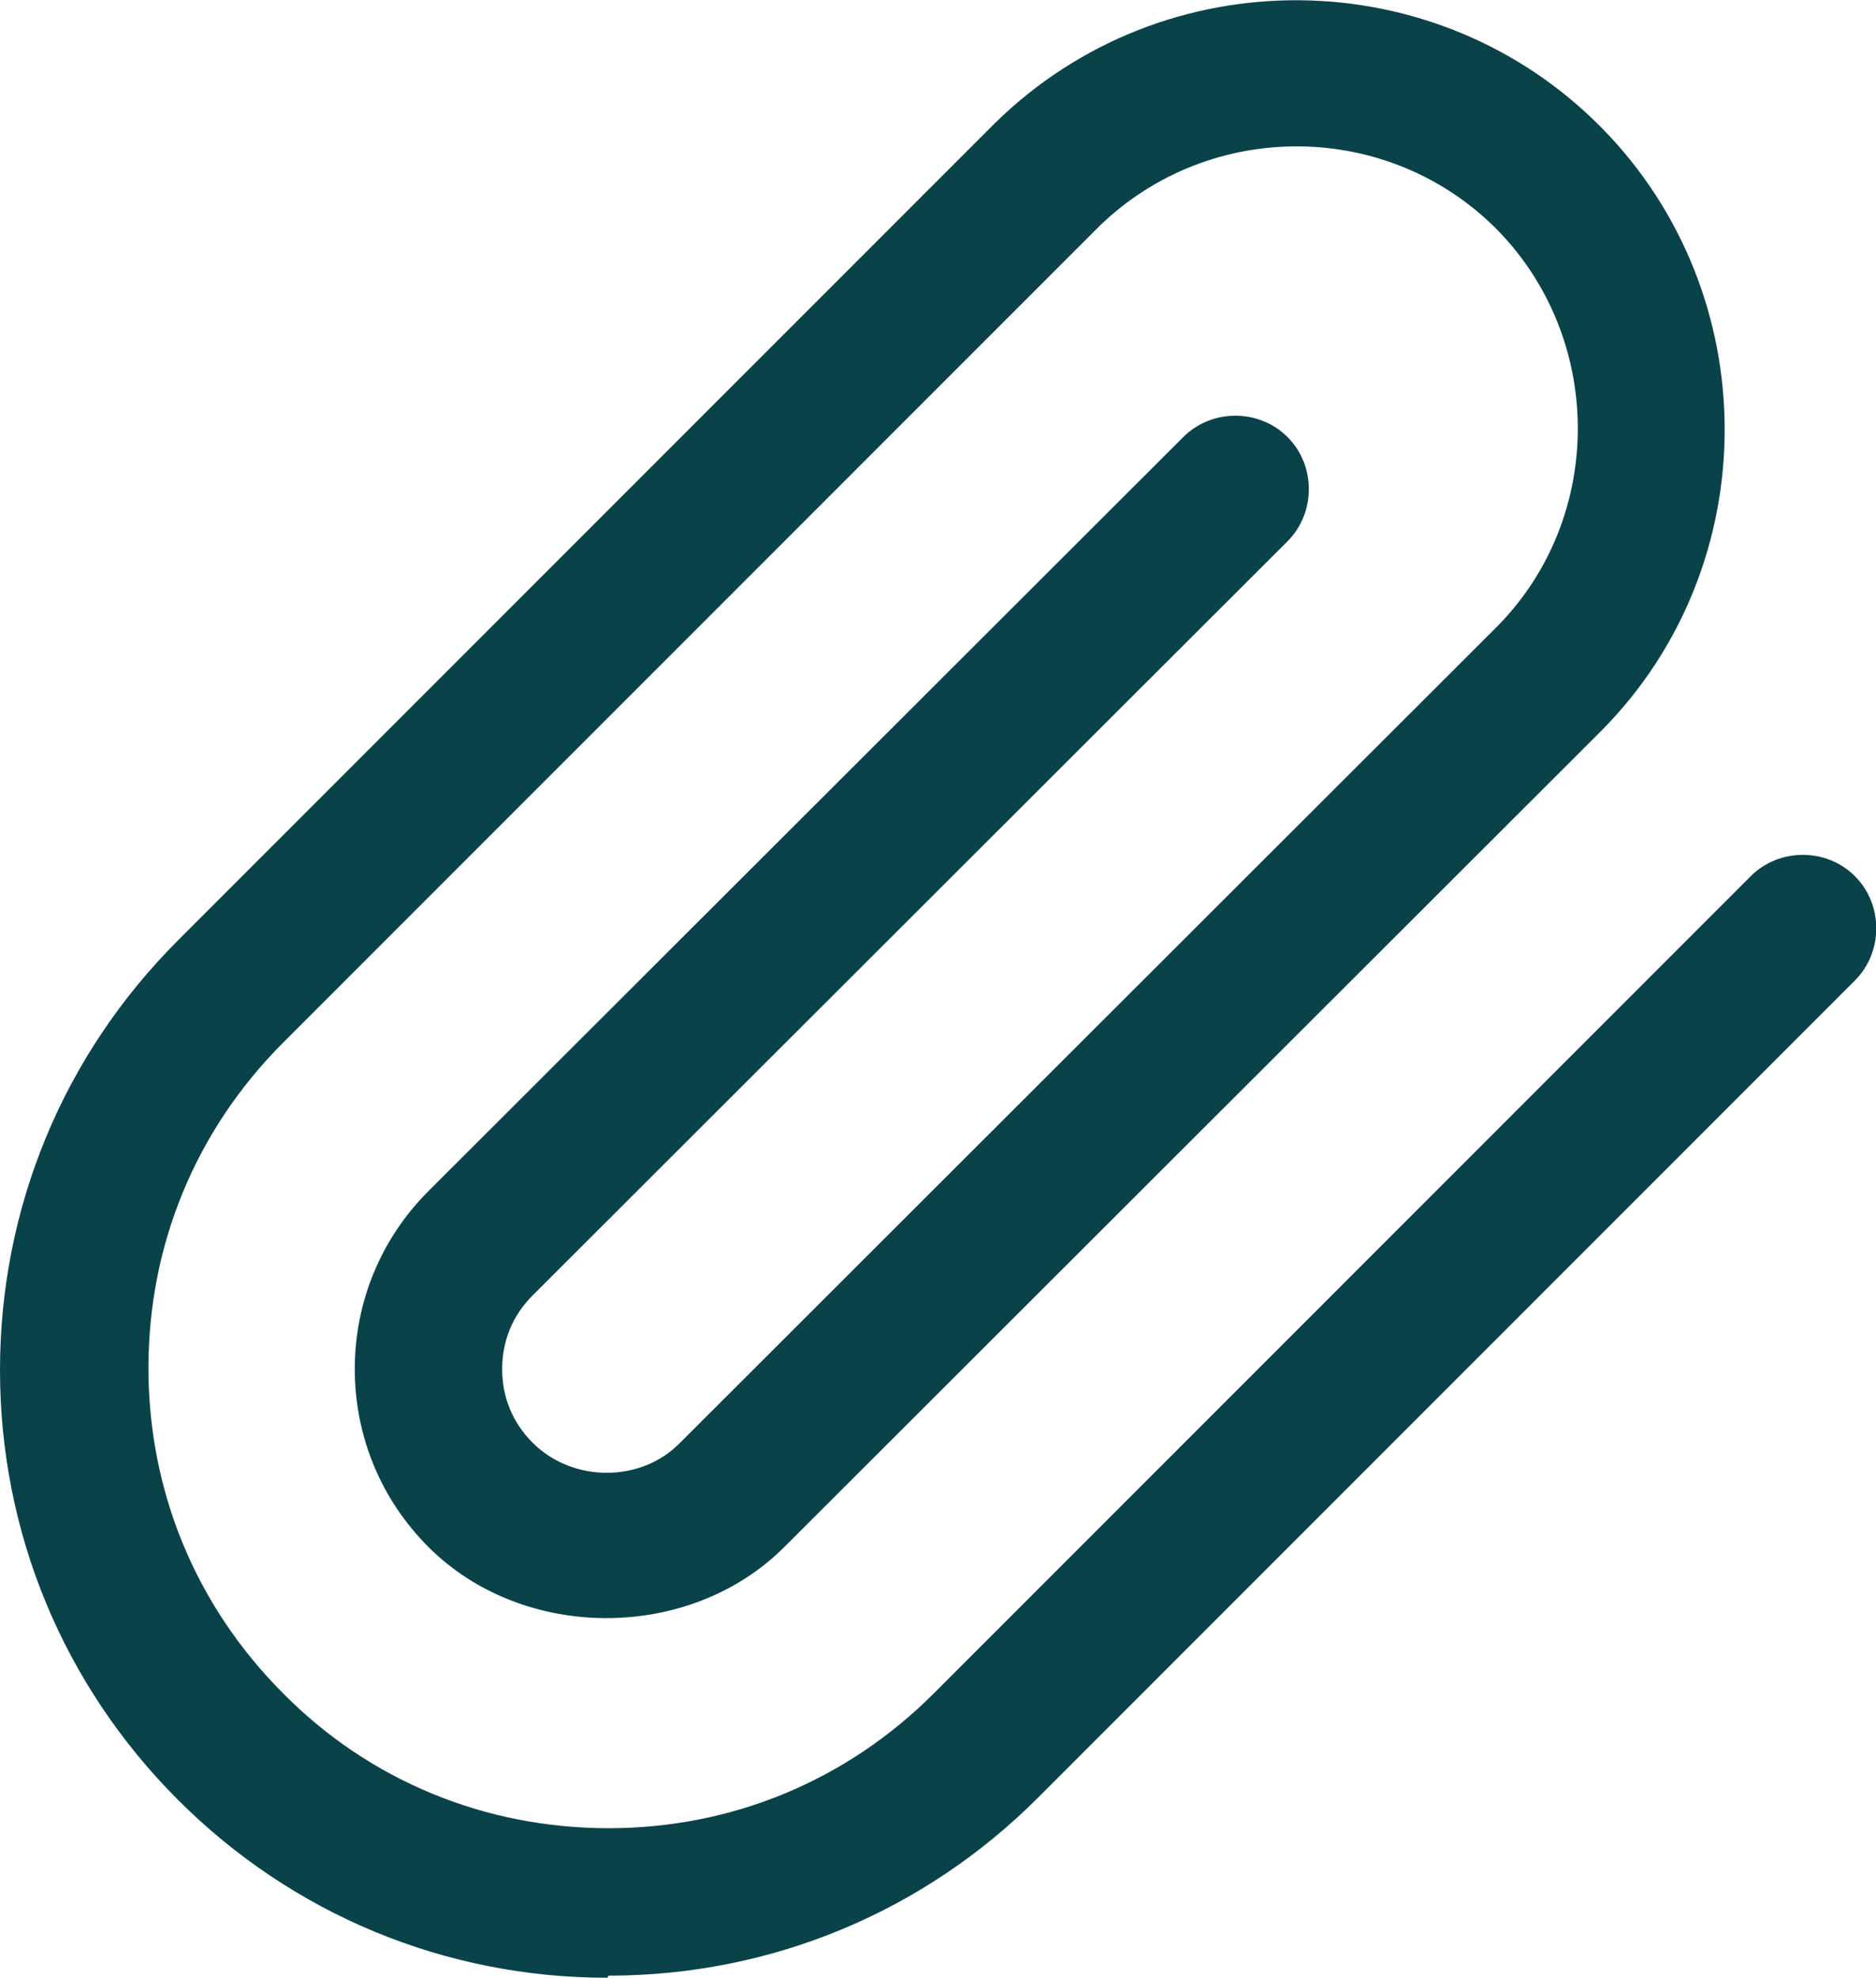
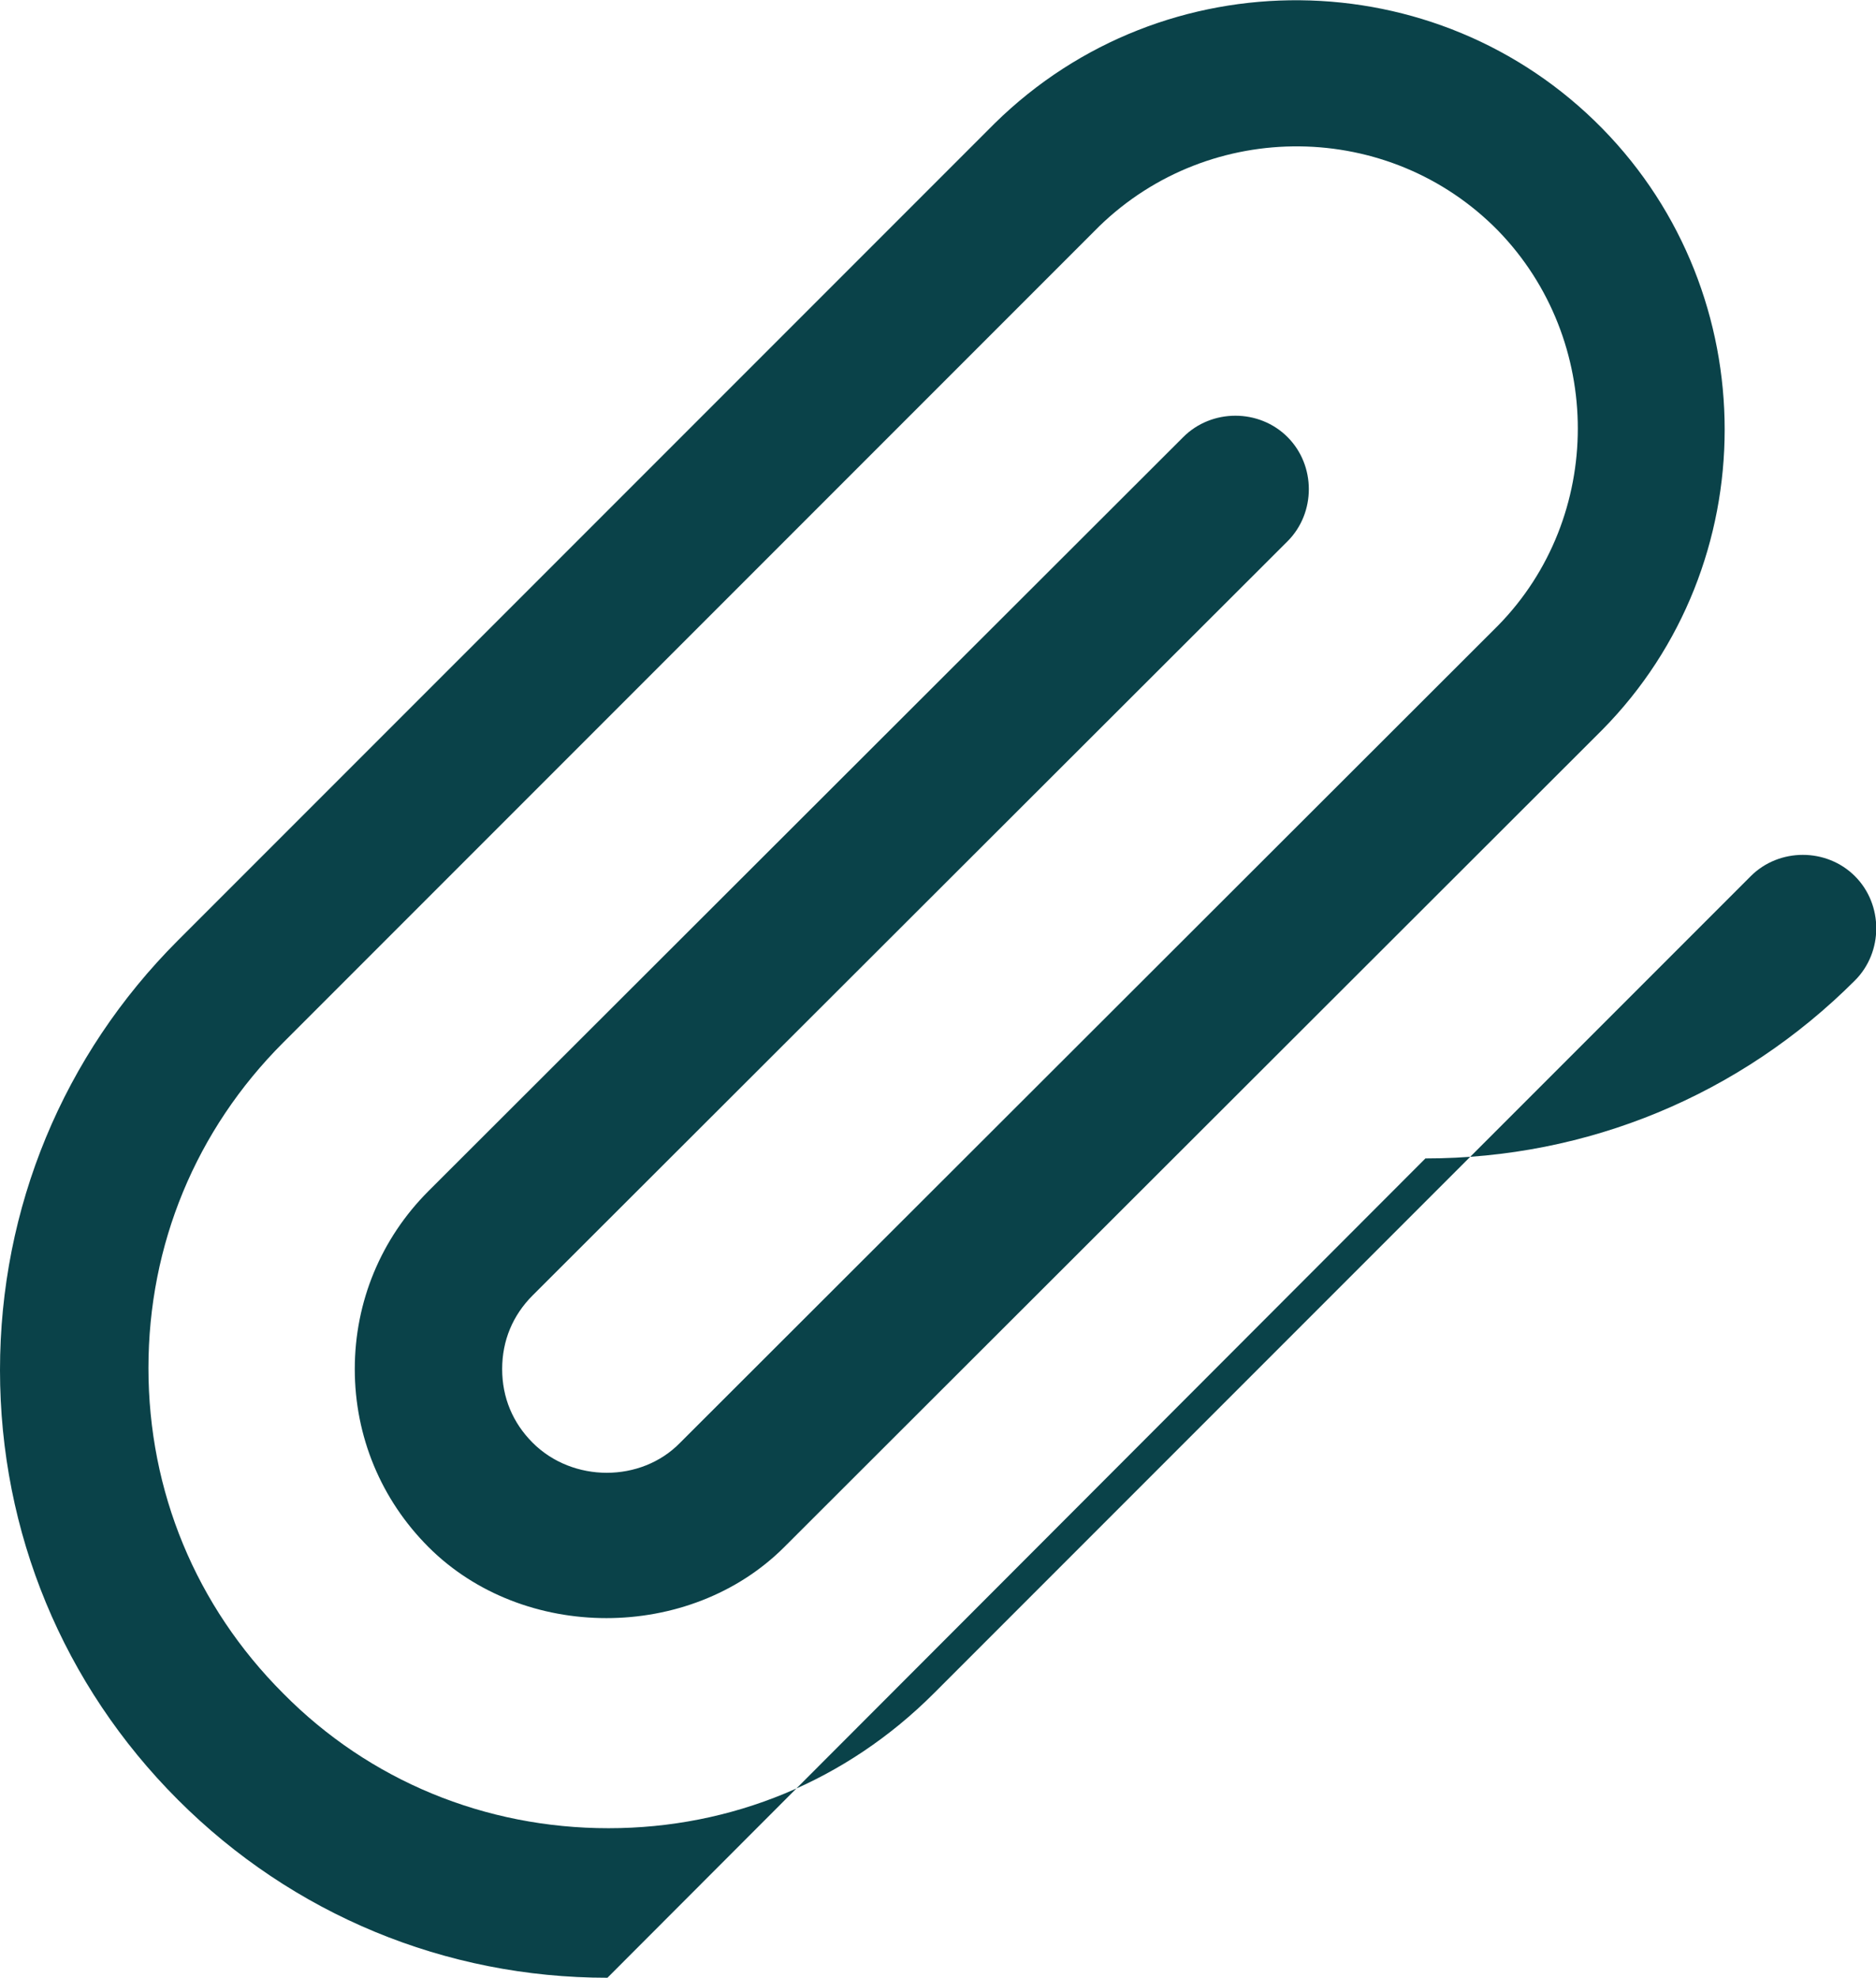
<svg xmlns="http://www.w3.org/2000/svg" version="1.1" viewBox="670.08 405.75 17.82 18.78">
  <defs>
    <style>
      .cls-1 {
        isolation: isolate;
      }

      .cls-2 {
        fill: #0a4249;
      }
    </style>
  </defs>
  <g>
    <g id="Livello_1">
      <g id="Icon_feather-paperclip">
-         <path class="cls-2" d="M675.85,424.53c-1.54,0-2.99-.6-4.08-1.69-1.09-1.09-1.69-2.54-1.69-4.08s.6-2.99,1.69-4.08l7.76-7.76c1.61-1.58,4.2-1.55,5.77.05,1.55,1.58,1.55,4.14,0,5.71l-7.77,7.76c-.9.9-2.48.9-3.38,0-.45-.45-.7-1.05-.7-1.69s.25-1.24.7-1.69l7.17-7.16c.27-.27.72-.27.99,0,.27.27.27.72,0,.99l-7.17,7.16c-.19.19-.29.43-.29.7s.1.51.29.7c.38.38,1.03.38,1.4,0l7.77-7.76c1.01-1.03,1.01-2.71,0-3.75-1.03-1.05-2.73-1.07-3.79-.04l-7.75,7.75c-.83.83-1.28,1.92-1.28,3.09s.45,2.26,1.28,3.09c.82.83,1.92,1.28,3.09,1.28s2.26-.45,3.09-1.28l7.76-7.76c.27-.27.72-.27.99,0s.27.72,0,.99l-7.76,7.76c-1.09,1.09-2.54,1.69-4.08,1.69Z" />
+         <path class="cls-2" d="M675.85,424.53c-1.54,0-2.99-.6-4.08-1.69-1.09-1.09-1.69-2.54-1.69-4.08s.6-2.99,1.69-4.08l7.76-7.76c1.61-1.58,4.2-1.55,5.77.05,1.55,1.58,1.55,4.14,0,5.71l-7.77,7.76c-.9.9-2.48.9-3.38,0-.45-.45-.7-1.05-.7-1.69s.25-1.24.7-1.69l7.17-7.16c.27-.27.72-.27.99,0,.27.27.27.72,0,.99l-7.17,7.16c-.19.19-.29.43-.29.7s.1.51.29.7c.38.38,1.03.38,1.4,0l7.77-7.76c1.01-1.03,1.01-2.71,0-3.75-1.03-1.05-2.73-1.07-3.79-.04l-7.75,7.75c-.83.83-1.28,1.92-1.28,3.09s.45,2.26,1.28,3.09c.82.83,1.92,1.28,3.09,1.28s2.26-.45,3.09-1.28l7.76-7.76c.27-.27.72-.27.99,0s.27.72,0,.99c-1.09,1.09-2.54,1.69-4.08,1.69Z" />
      </g>
    </g>
  </g>
</svg>